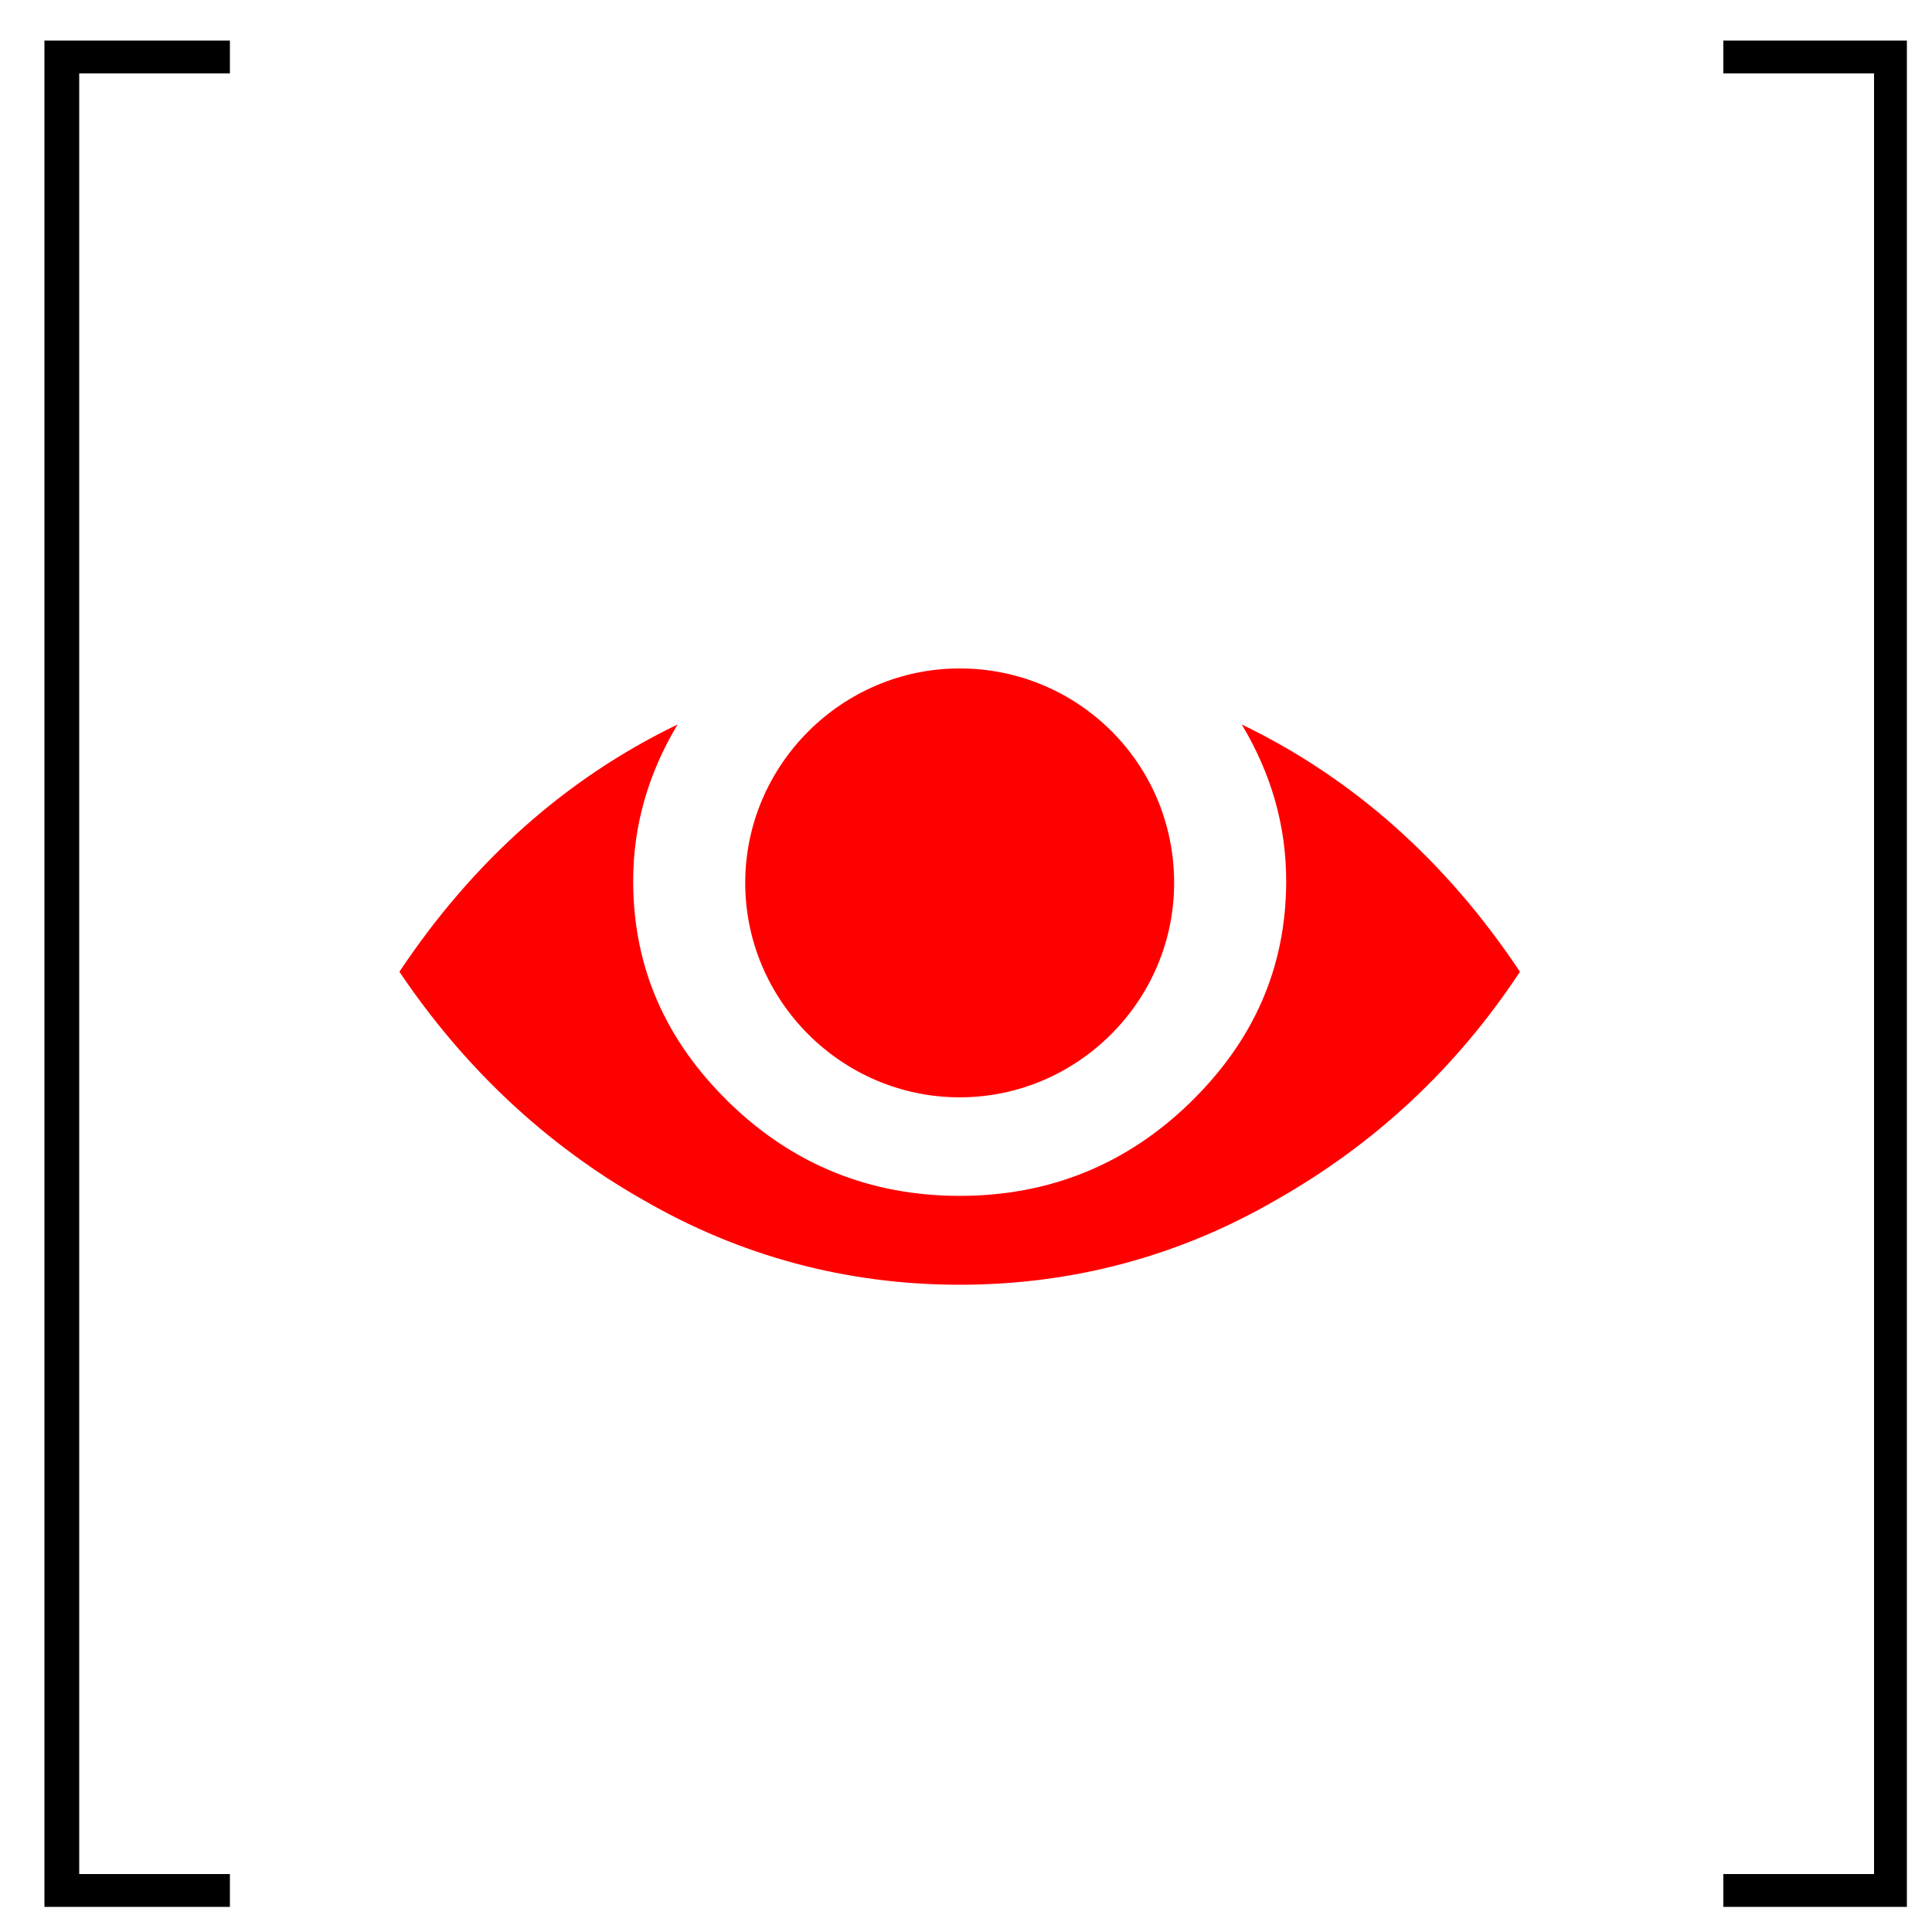
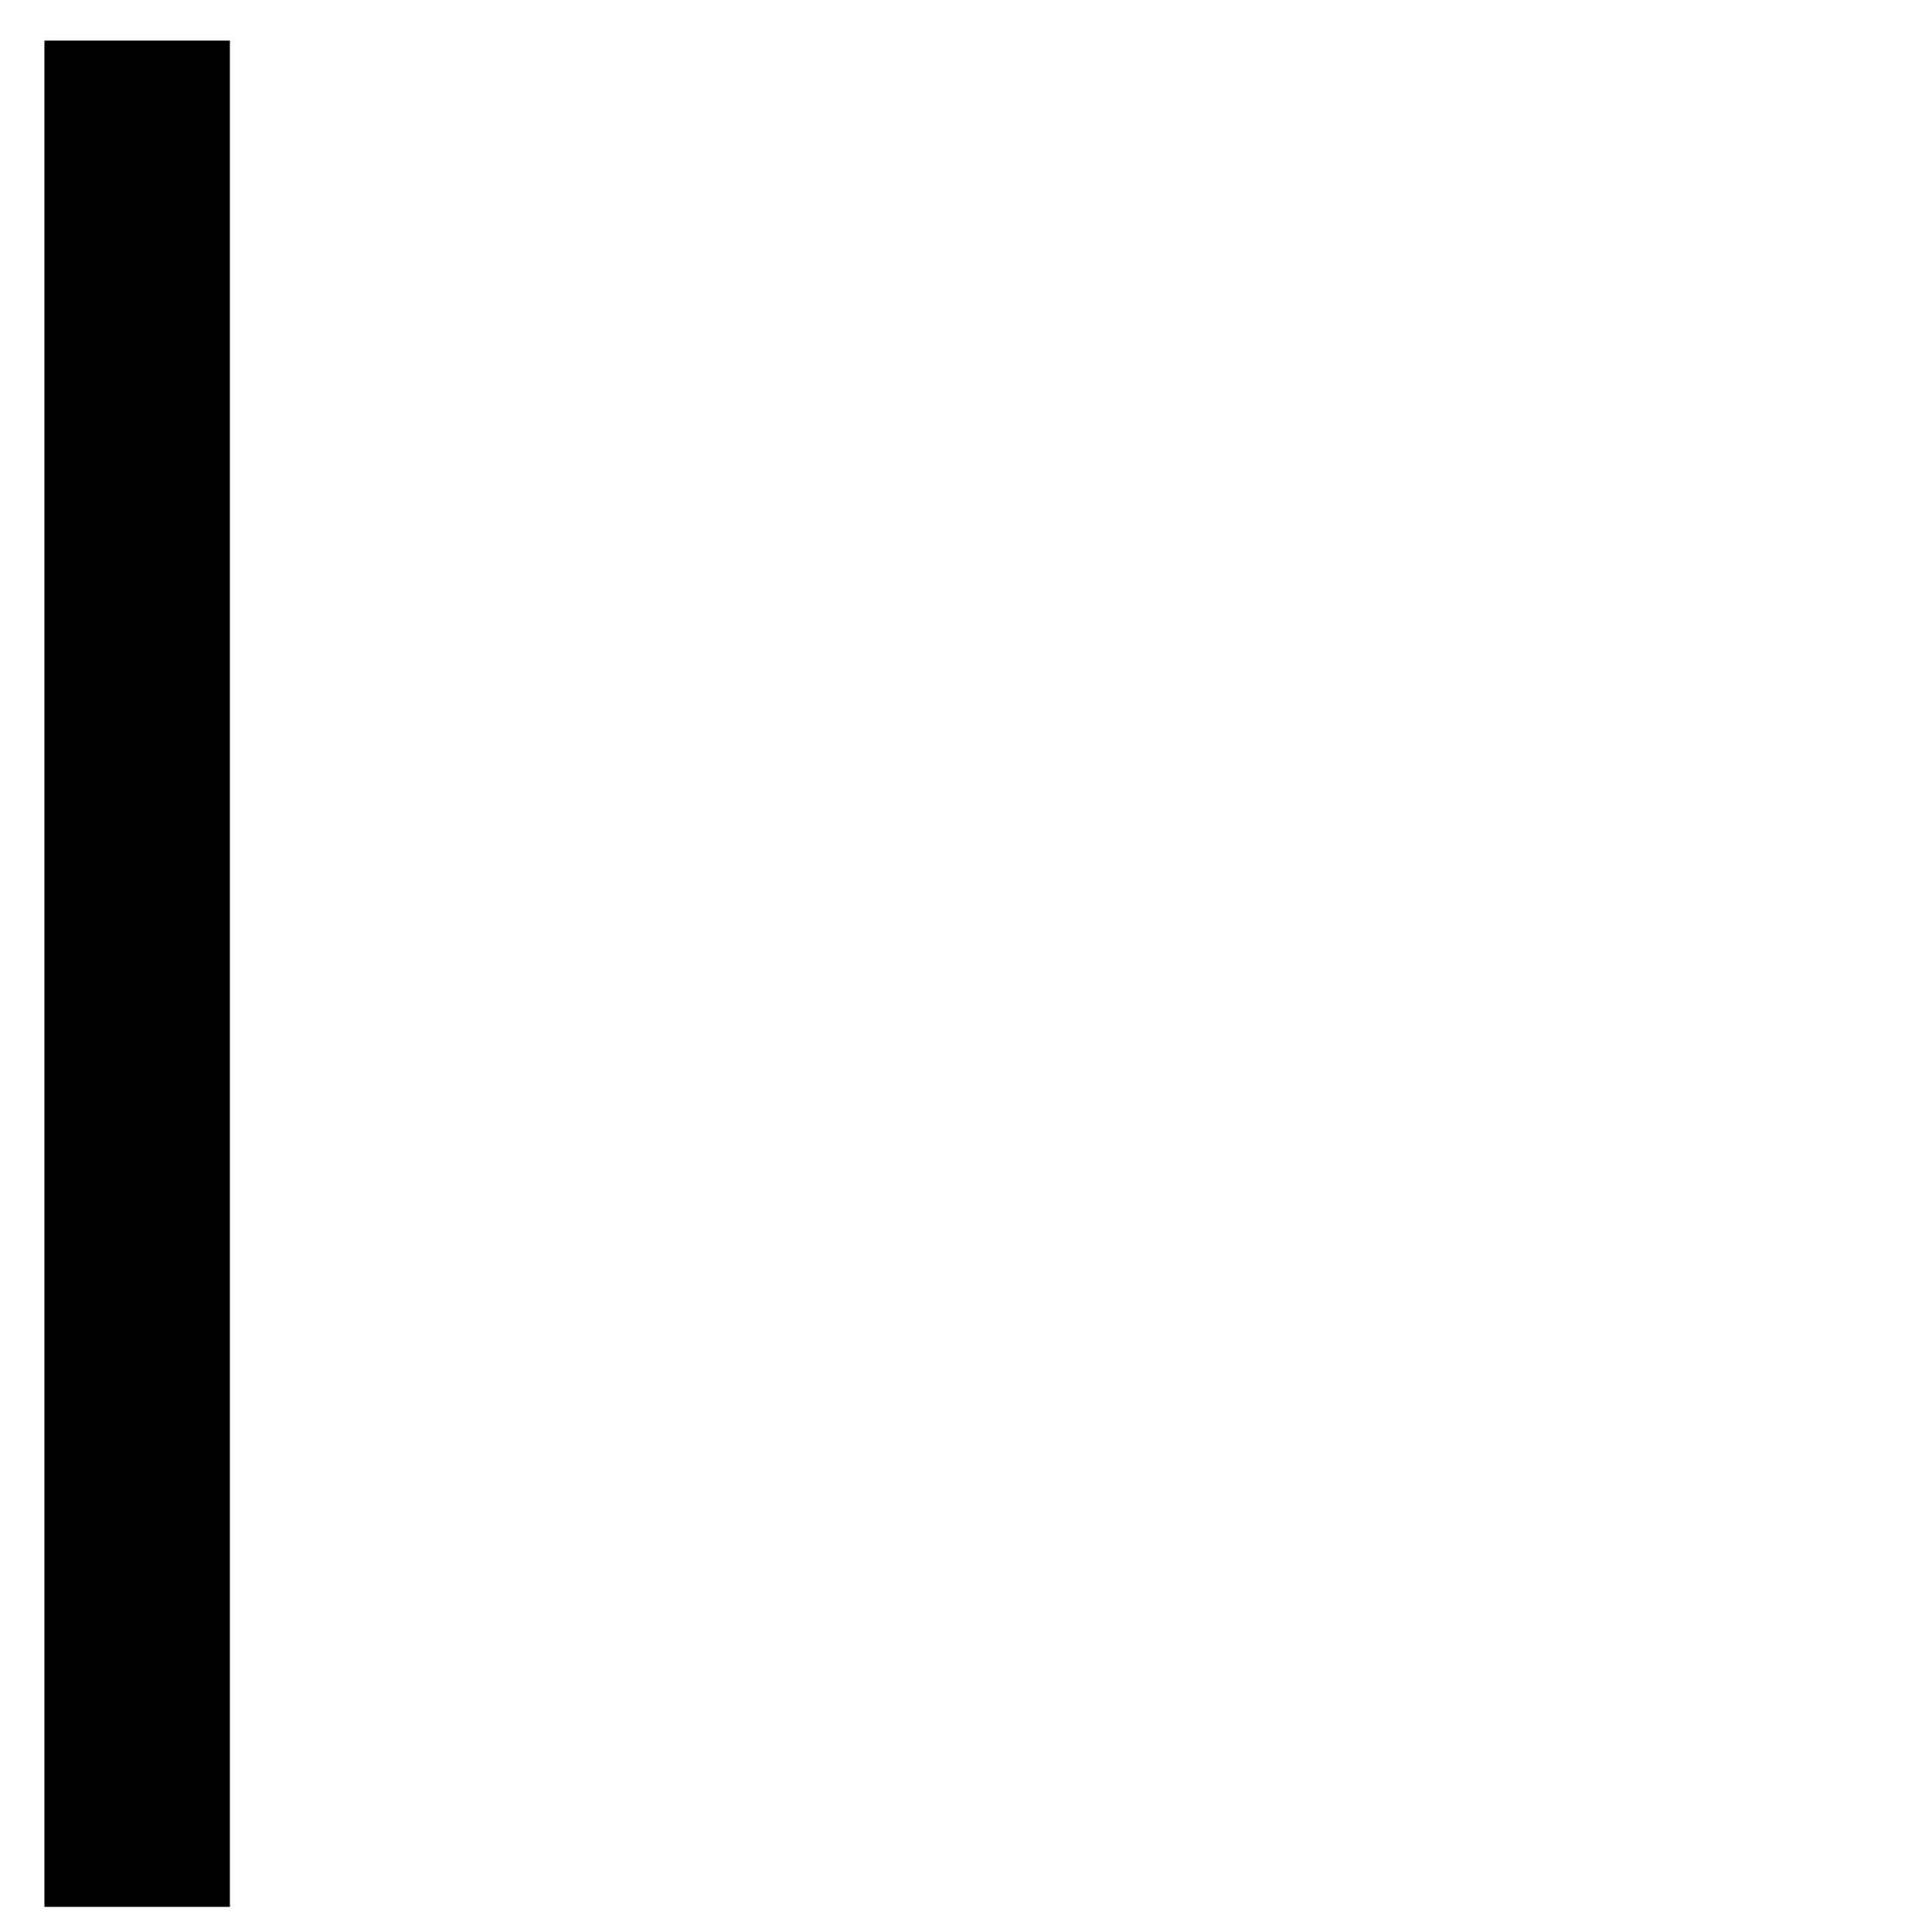
<svg xmlns="http://www.w3.org/2000/svg" xmlns:ns1="http://www.inkscape.org/namespaces/inkscape" xmlns:ns2="http://sodipodi.sourceforge.net/DTD/sodipodi-0.dtd" version="1.1" id="svg2" ns1:version="0.48.3.1 r9886" ns2:docname="eye_open_font_awesome.svg" x="0px" y="0px" viewBox="0 0 100 100" enable-background="new 0 0 100 100" xml:space="preserve">
  <ns2:namedview pagecolor="#ffffff" borderopacity="1" objecttolerance="10" gridtolerance="10" bordercolor="#666666" ns1:cx="896" ns1:zoom="0.13169643" ns1:cy="896" id="namedview8" guidetolerance="10" showgrid="false" ns1:window-maximized="0" ns1:window-width="640" ns1:window-y="25" ns1:window-x="0" ns1:current-layer="svg2" ns1:pageopacity="0" ns1:pageshadow="2" ns1:window-height="480">
	</ns2:namedview>
  <g id="g4" transform="matrix(1,0,0,-1,30.373,1259.898)">
-     <path id="path6" ns1:connector-curvature="0" fill="#FF0000" d="M48.3,1209.6c-3.8,5.7-8.6,10-14.4,12.8   c1.5-2.5,2.3-5.2,2.3-8.1c0-4.5-1.7-8.3-5-11.5s-7.3-4.8-11.9-4.8s-8.6,1.6-11.9,4.8c-3.3,3.2-5,7-5,11.5c0,2.9,0.8,5.6,2.3,8.1   c-5.8-2.8-10.6-7.1-14.4-12.8c3.3-4.9,7.5-8.9,12.6-11.8c5-2.9,10.5-4.4,16.4-4.4s11.4,1.5,16.4,4.4   C40.8,1200.7,45,1204.6,48.3,1209.6z M30.4,1214.2c0-6.1-5-11.1-11.1-11.1s-11.1,5-11.1,11.1s5,11.1,11.1,11.1   S30.4,1220.4,30.4,1214.2z" />
+     </g>
+   <g>
+     <path d="M11.9,98.7H2.3V2.1h9.6v1.7H4.1h7.8V98.7z" />
  </g>
  <g>
-     <path d="M11.9,98.7H2.3V2.1h9.6v1.7H4.1V97h7.8V98.7z" />
-   </g>
-   <g>
-     <path d="M98.7,98.7h-9.5V97H97V3.8h-7.8V2.1h9.5V98.7z" />
-   </g>
+     </g>
</svg>